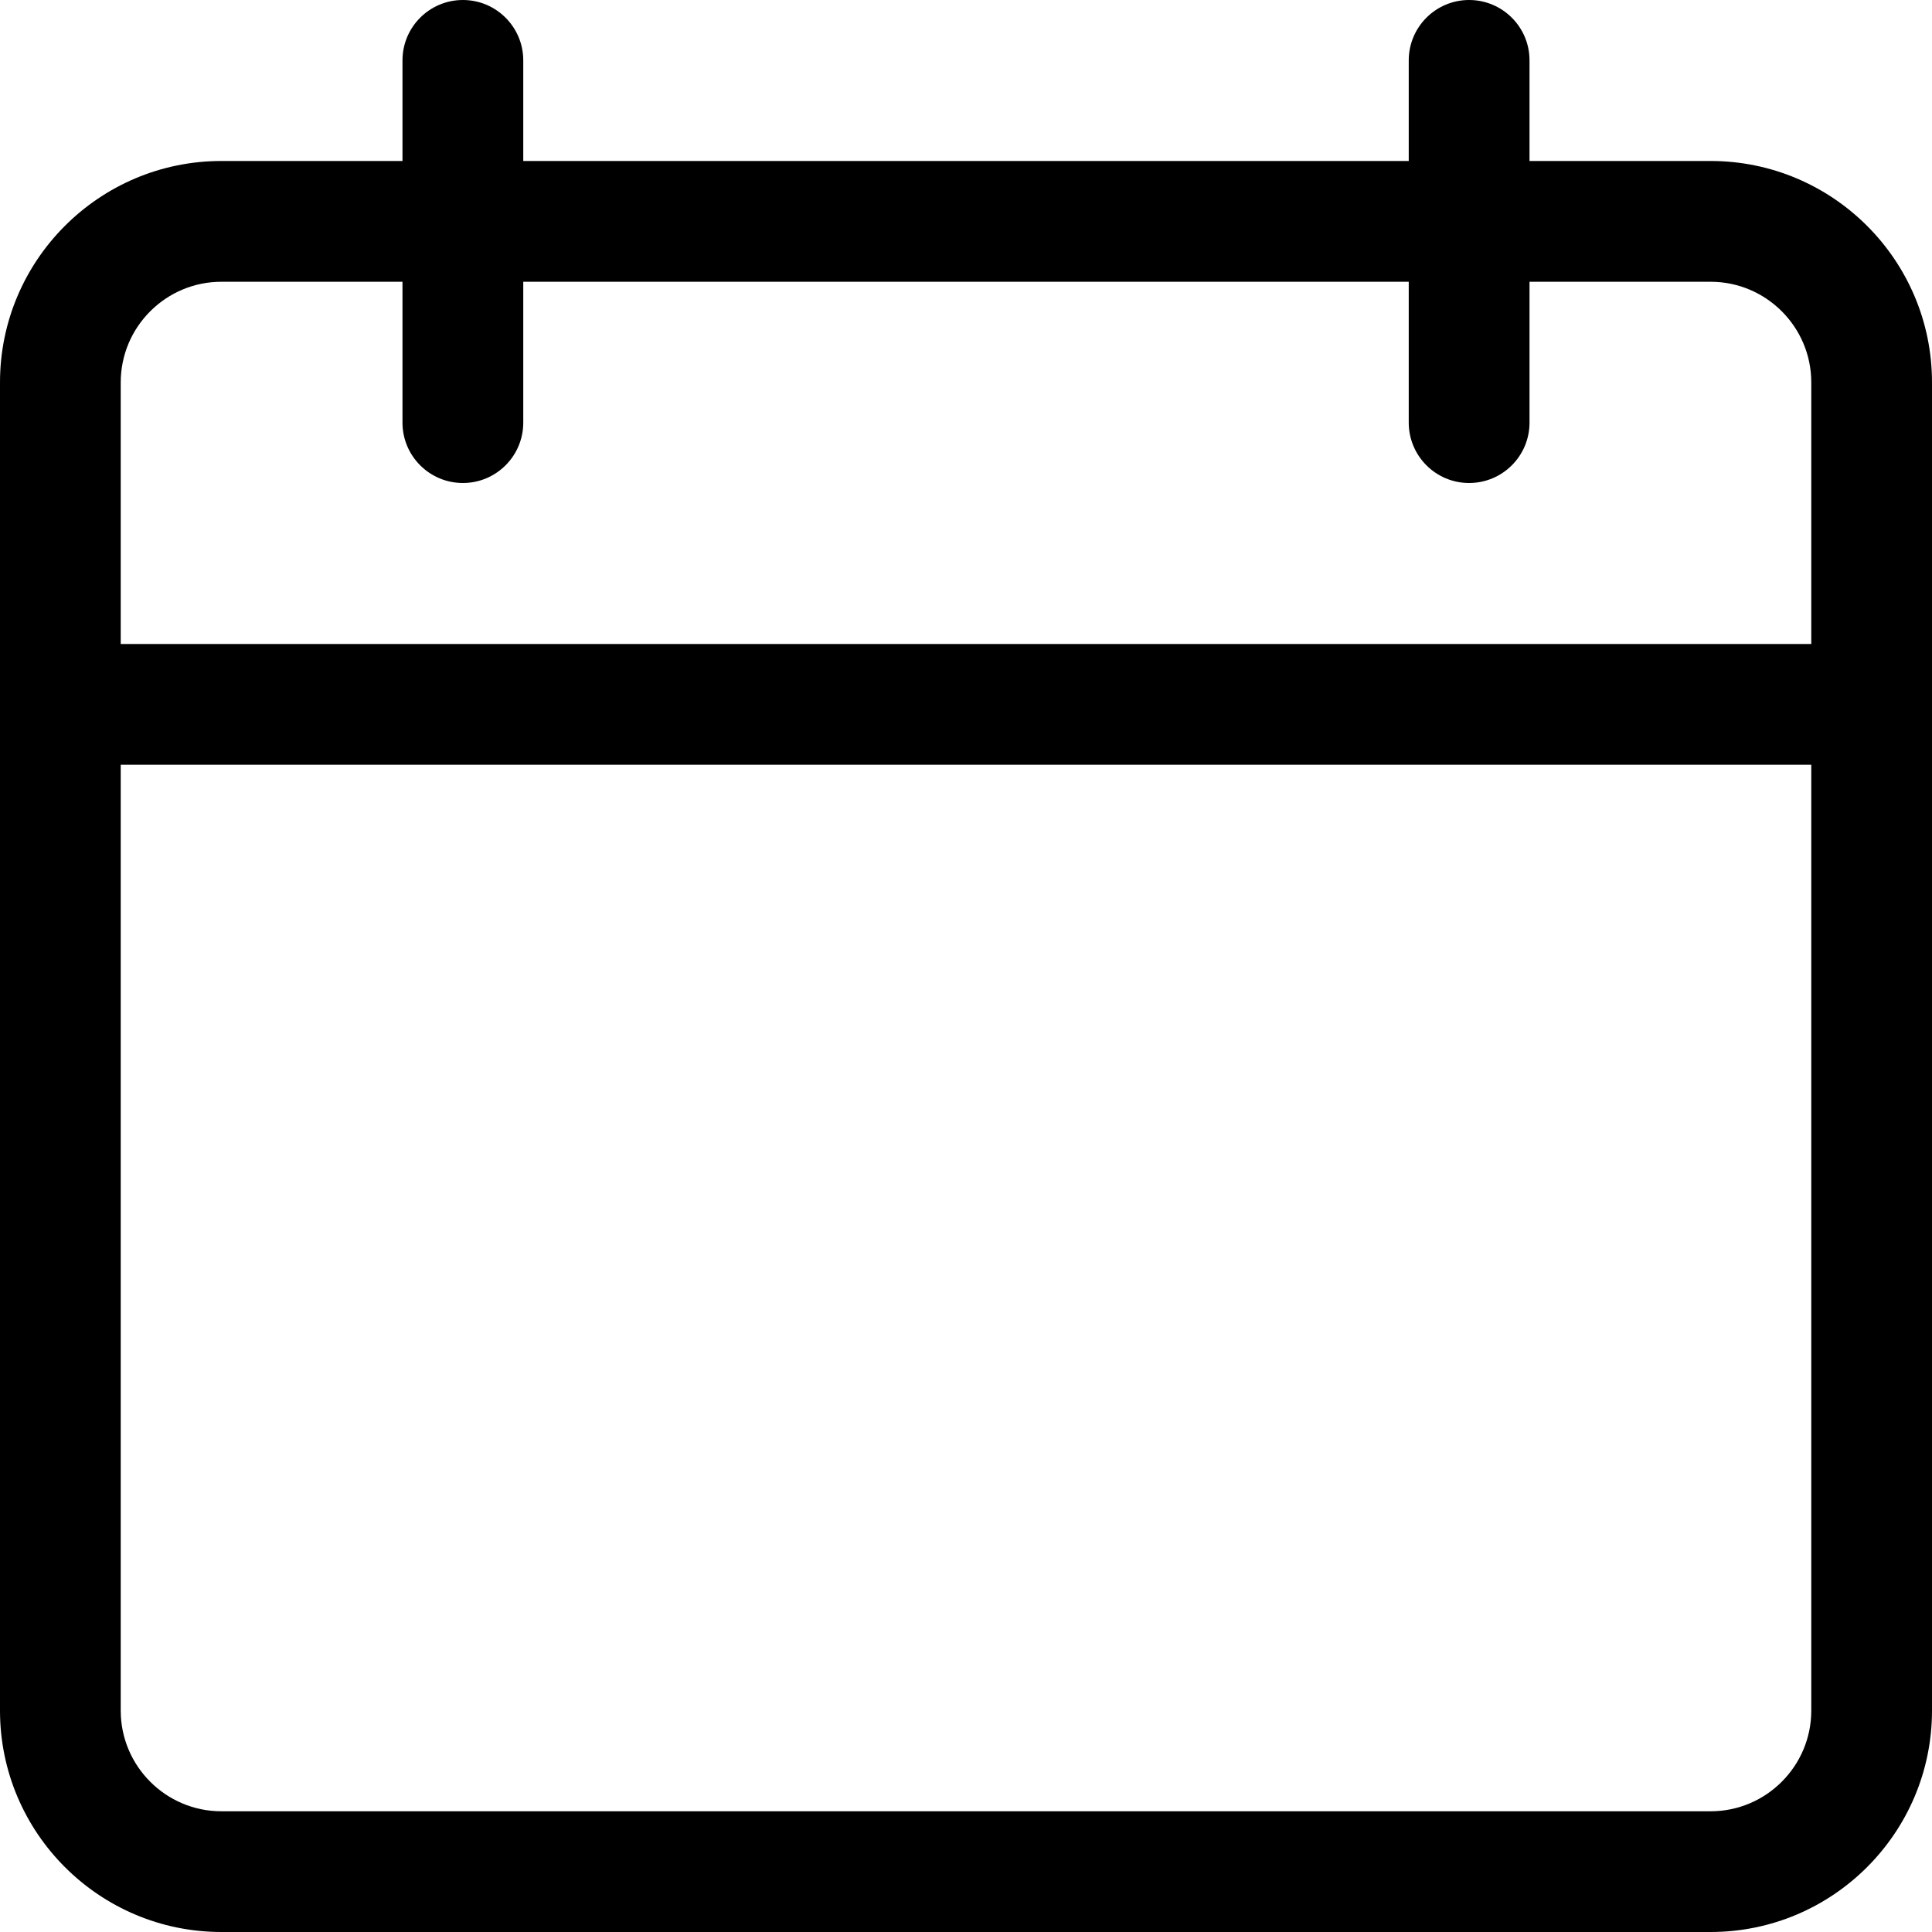
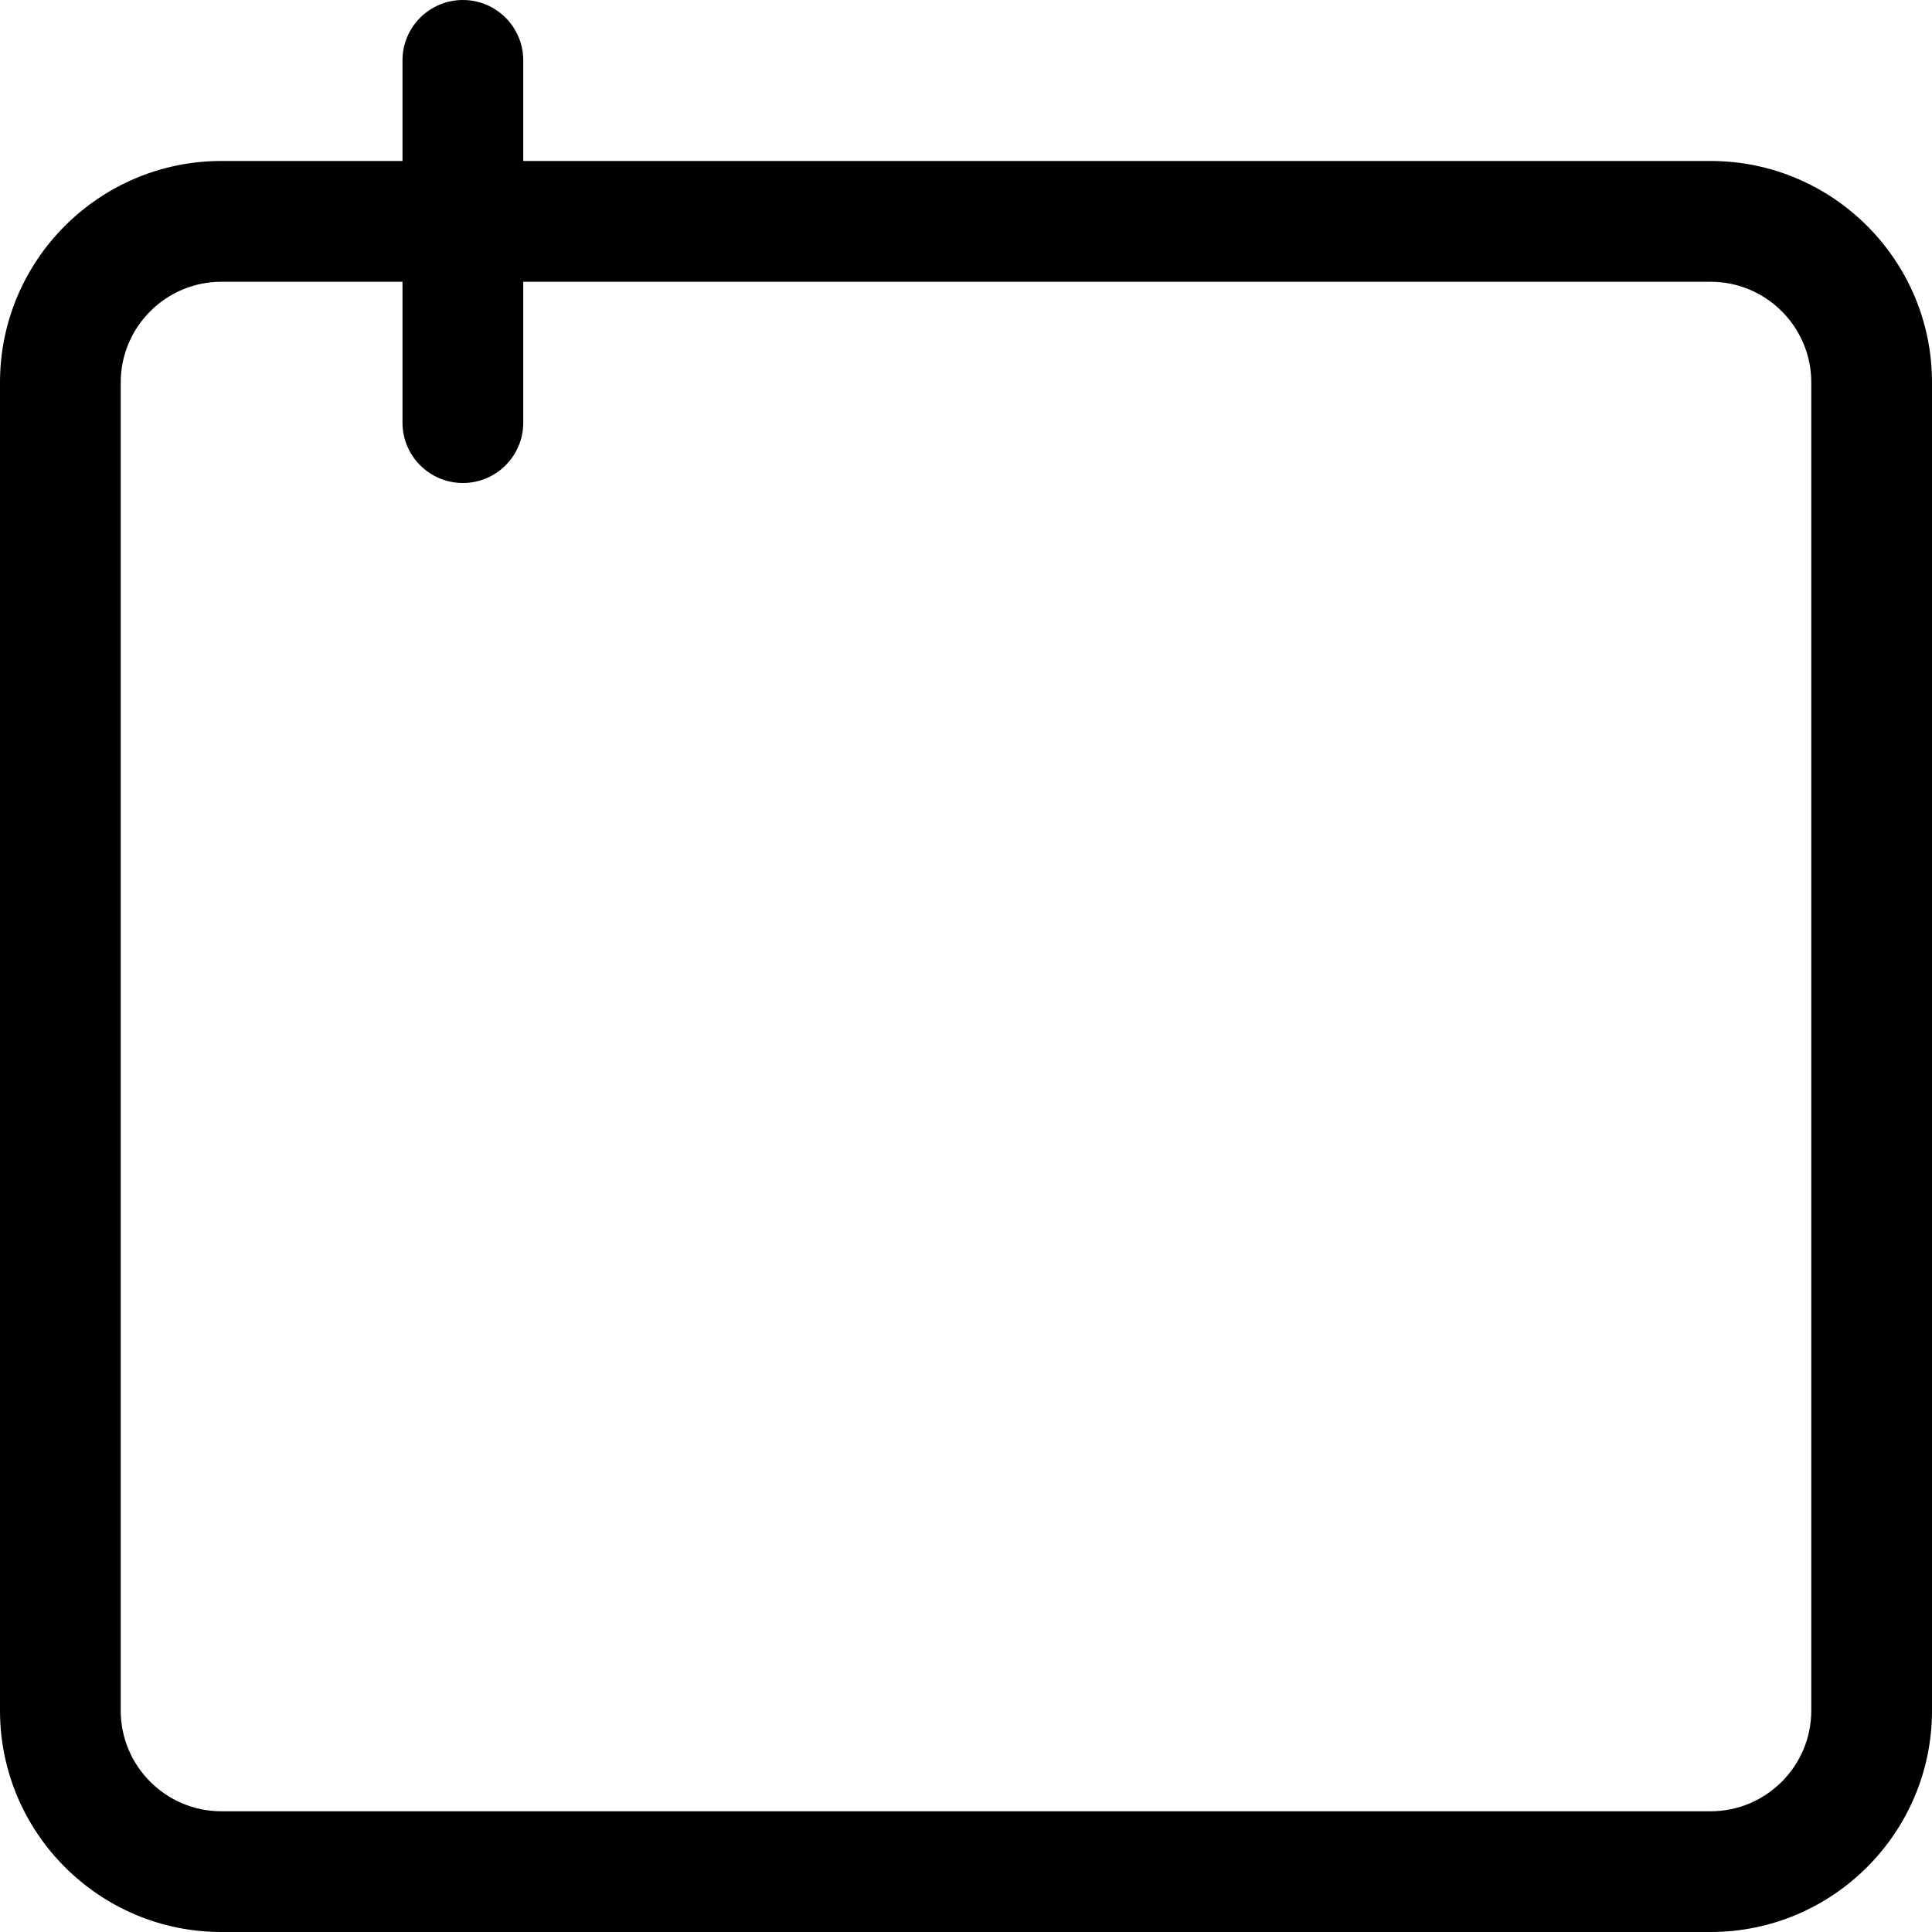
<svg xmlns="http://www.w3.org/2000/svg" width="37" height="37" viewBox="0 0 37 37" fill="none">
  <path d="M32.76 37H4.24C1.901 37 0 35.099 0 32.76V7.323C0 4.984 1.901 3.083 4.24 3.083H32.76C35.099 3.083 37 4.984 37 7.323V32.76C37 35.099 35.099 37 32.76 37ZM4.24 5.396C3.177 5.396 2.312 6.261 2.312 7.323V32.76C2.312 33.823 3.177 34.688 4.24 34.688H32.76C33.823 34.688 34.688 33.823 34.688 32.76V7.323C34.688 6.261 33.823 5.396 32.76 5.396H4.24Z" fill="black" />
-   <path d="M35.844 14.646H1.156C0.518 14.646 0 14.128 0 13.49C0 12.851 0.518 12.333 1.156 12.333H35.844C36.482 12.333 37 12.851 37 13.49C37 14.128 36.482 14.646 35.844 14.646Z" fill="black" />
  <path d="M8.865 9.25C8.226 9.25 7.708 8.732 7.708 8.094V1.156C7.708 0.518 8.226 0 8.865 0C9.503 0 10.021 0.518 10.021 1.156V8.094C10.021 8.732 9.503 9.25 8.865 9.25Z" fill="black" />
-   <path d="M28.135 9.25C27.497 9.25 26.979 8.732 26.979 8.094V1.156C26.979 0.518 27.497 0 28.135 0C28.774 0 29.292 0.518 29.292 1.156V8.094C29.292 8.732 28.774 9.25 28.135 9.25Z" fill="black" />
</svg>